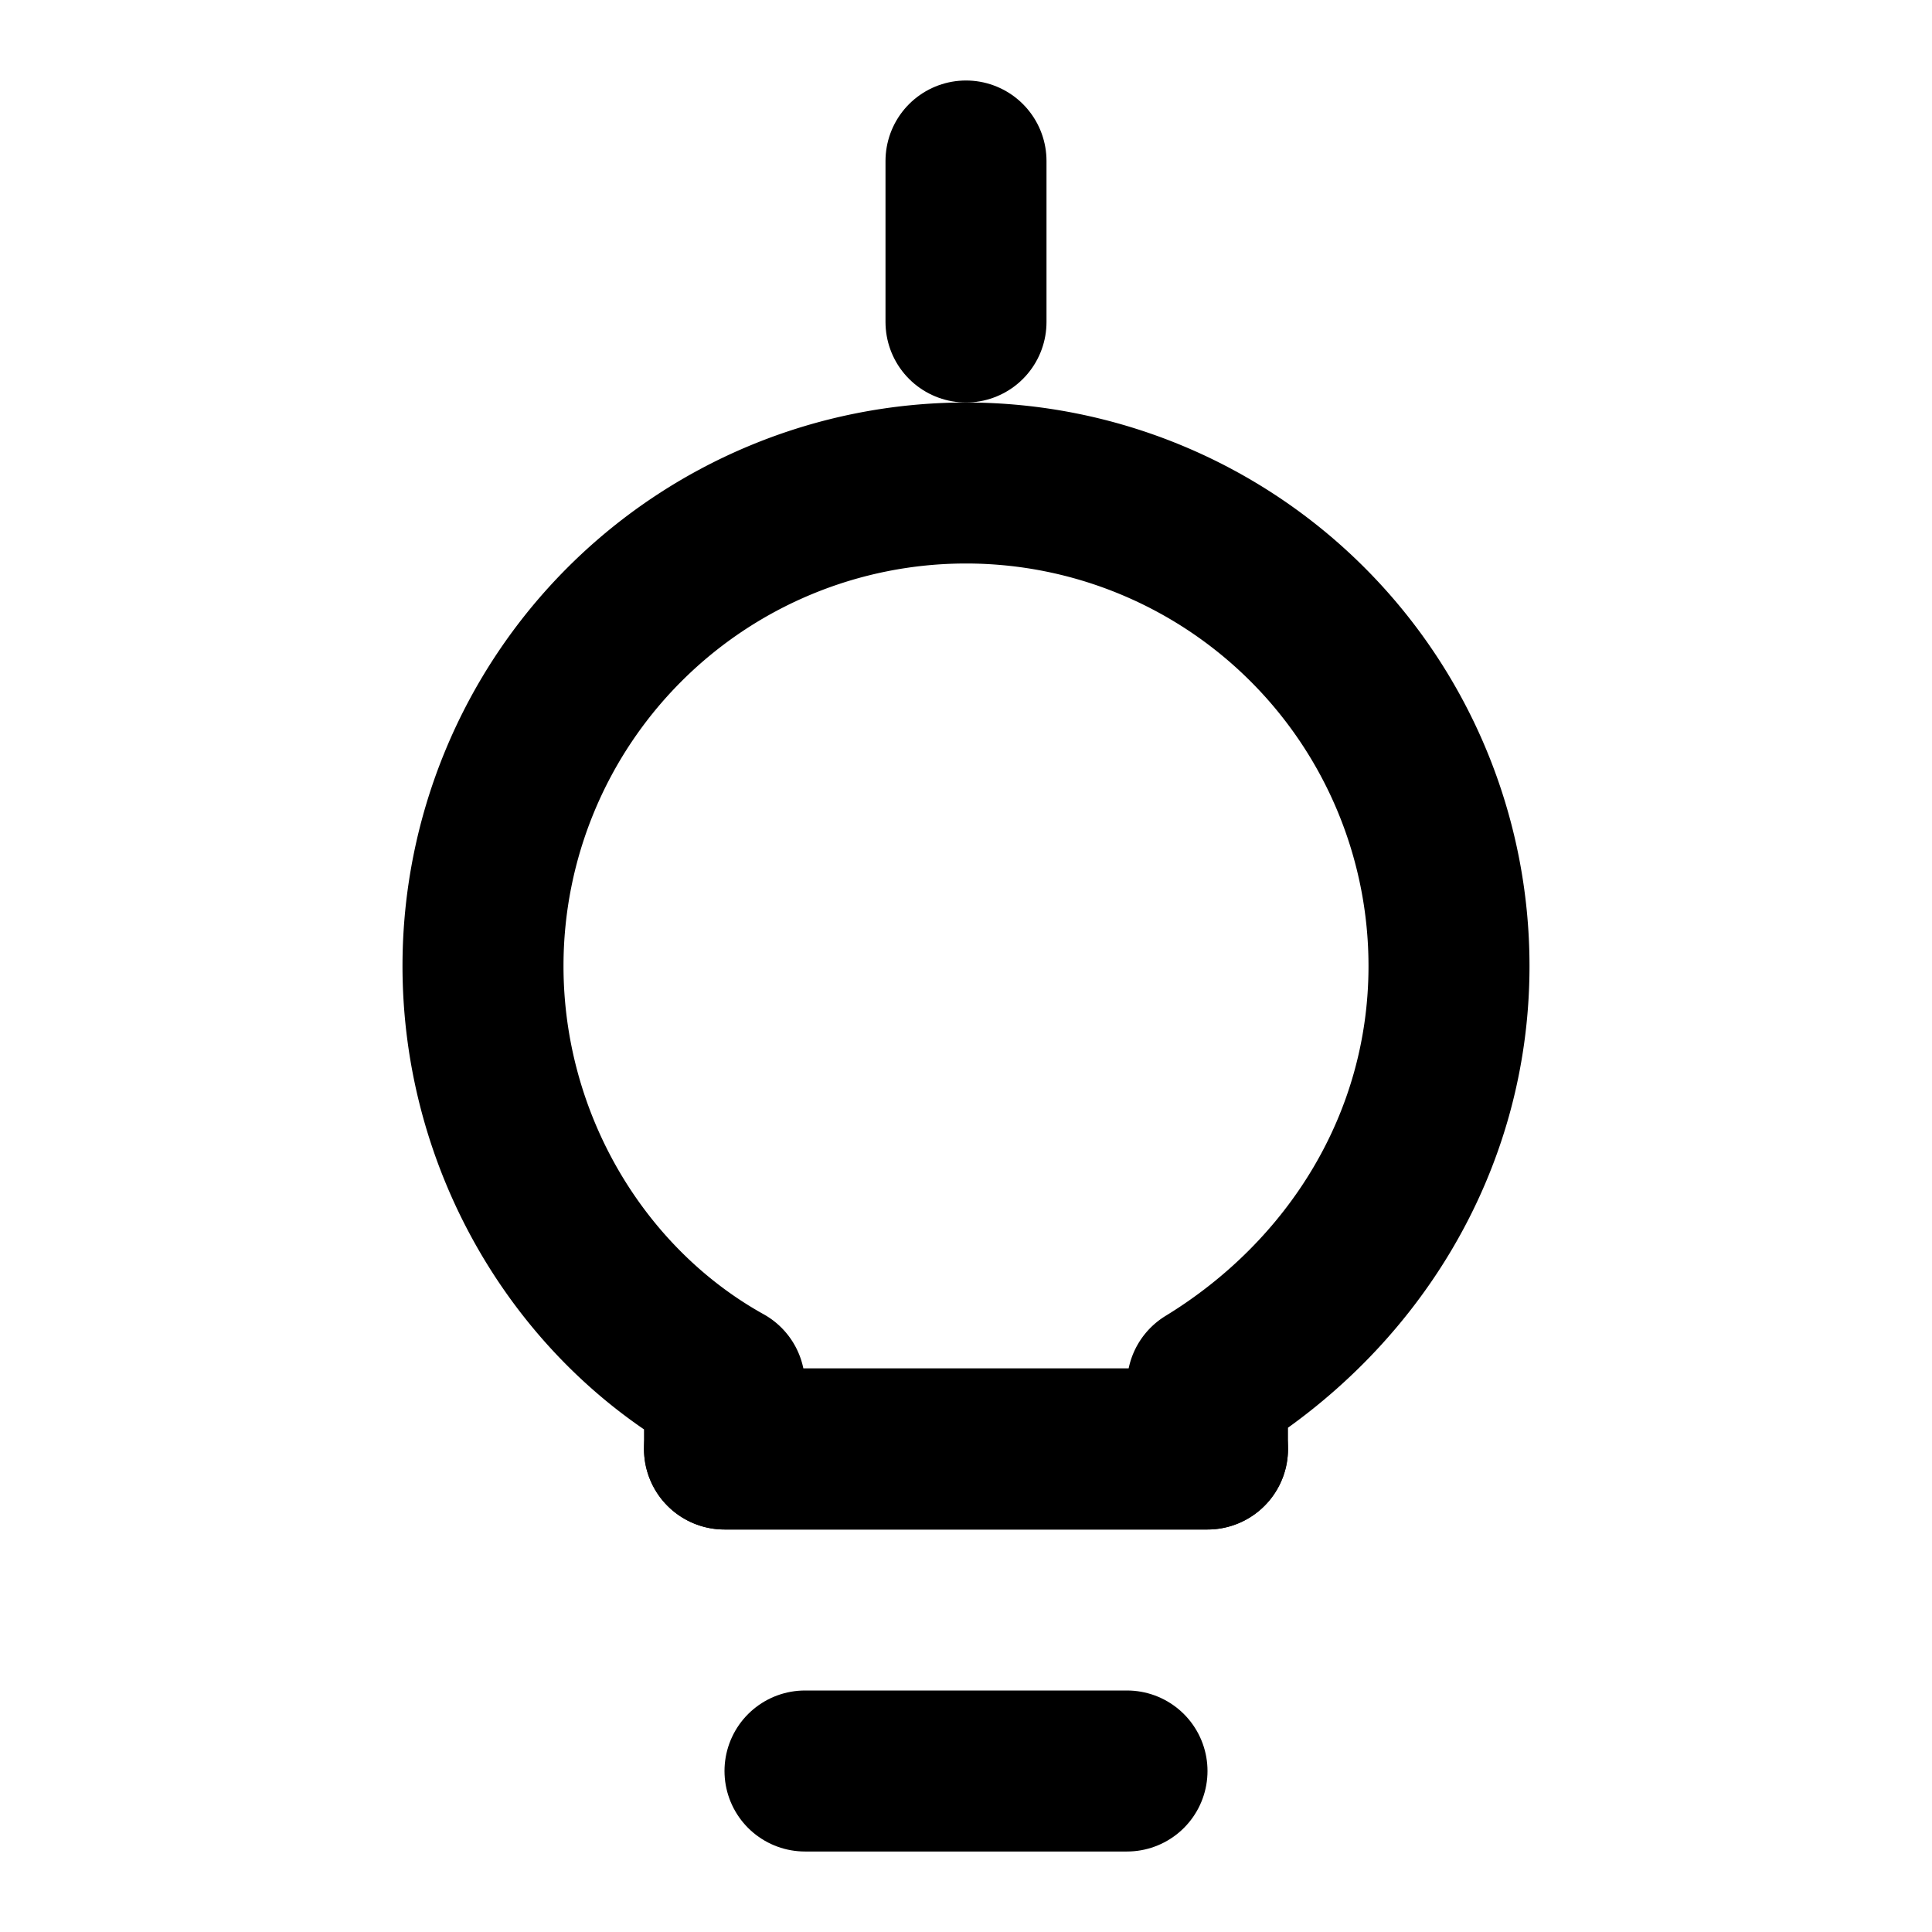
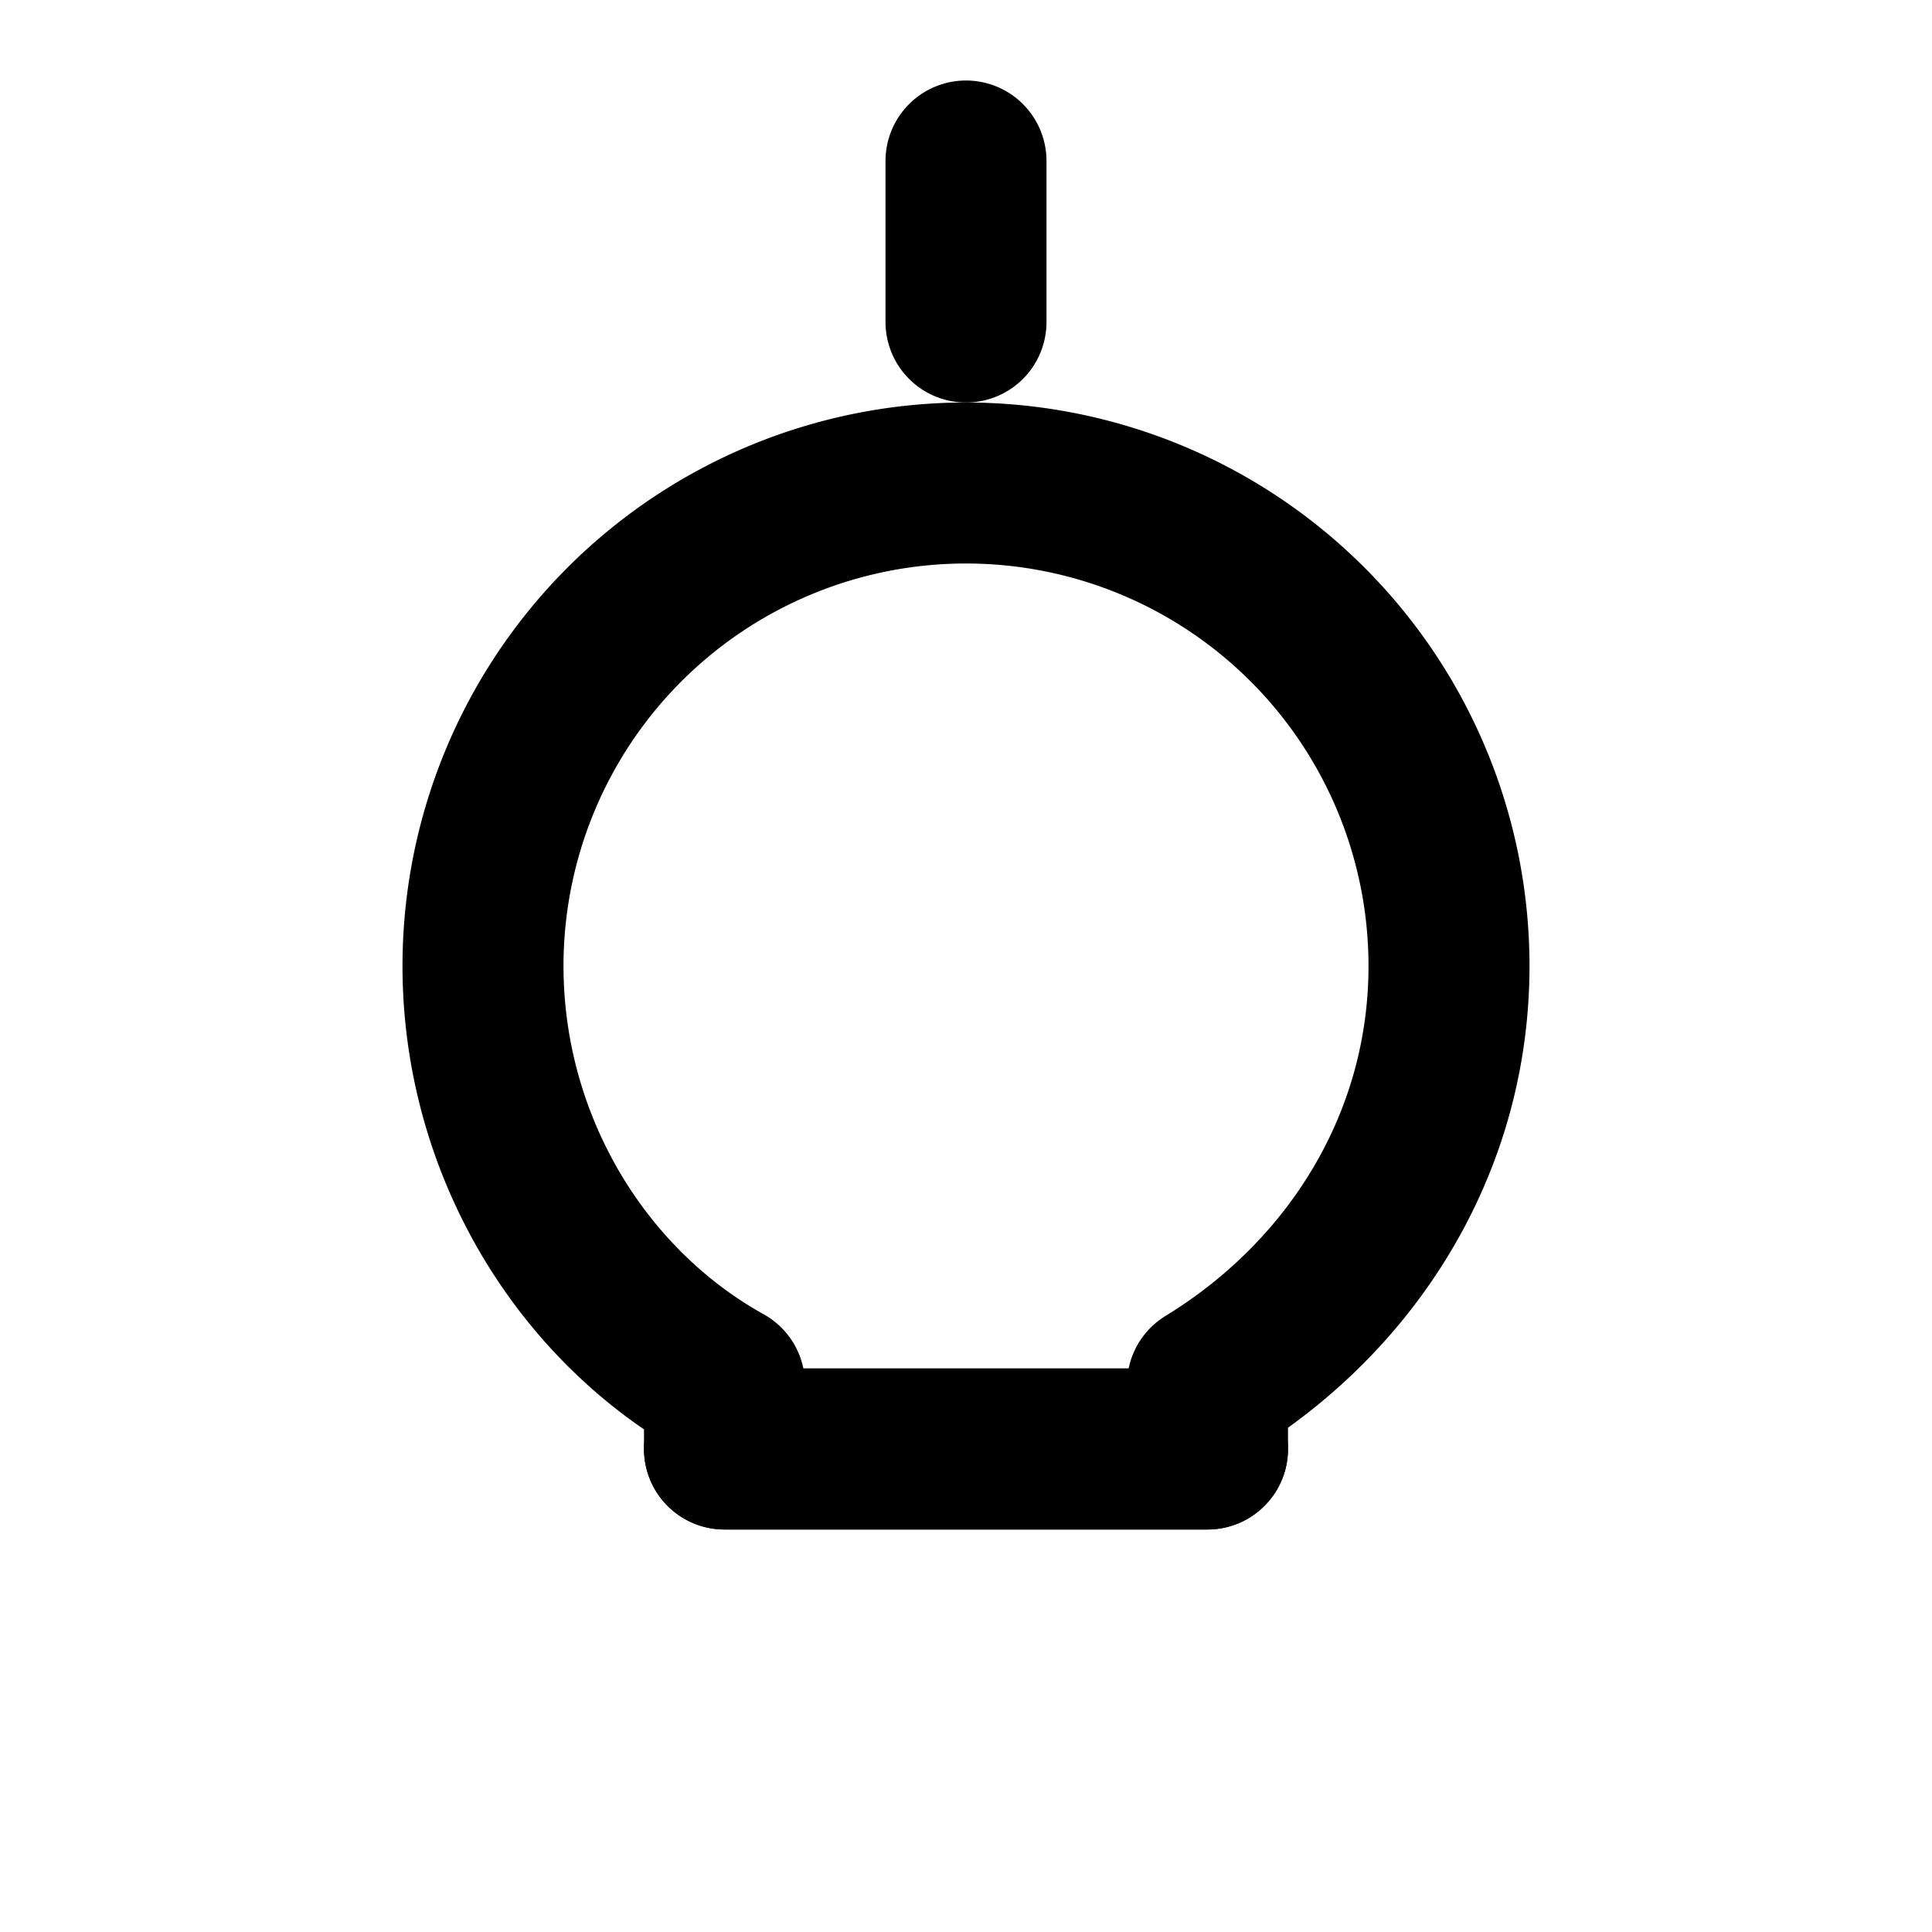
<svg xmlns="http://www.w3.org/2000/svg" viewBox="0 0 24 24" fill="none" stroke="currentColor" stroke-width="2" stroke-linecap="round" stroke-linejoin="round">
  <path d="M9 18h6" />
-   <path d="M10 22h4" />
  <path d="M12 2v2" />
  <path d="M12 6a6 6 0 0 1 6 6c0 2.2-1.2 4.1-3 5.2V18h-6v-0.8c-1.8-1-3-3-3-5.2a6 6 0 0 1 6-6z" />
</svg>